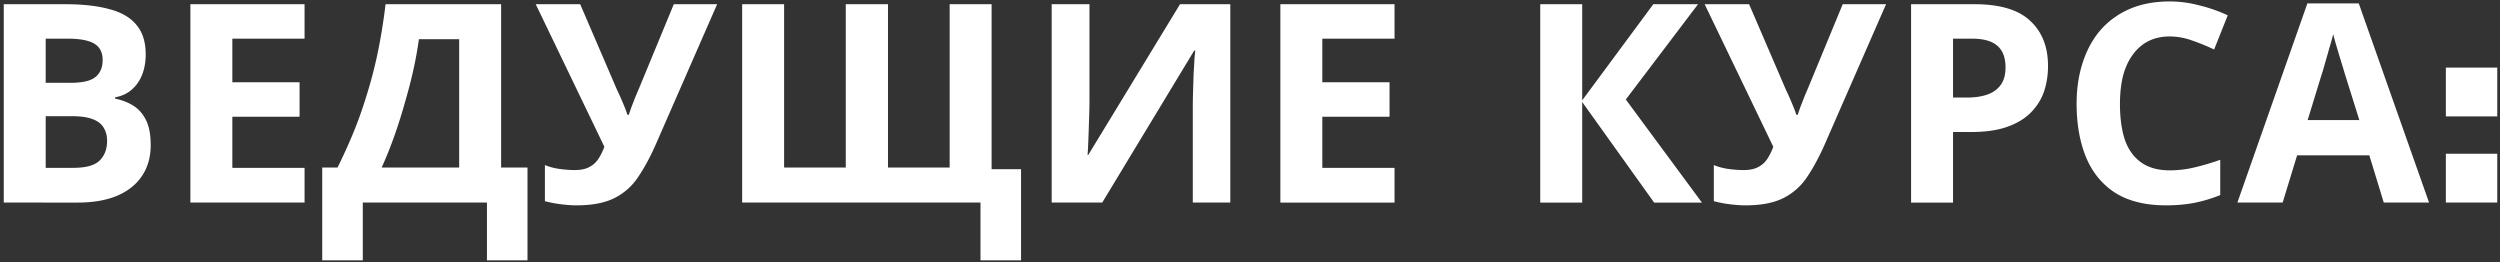
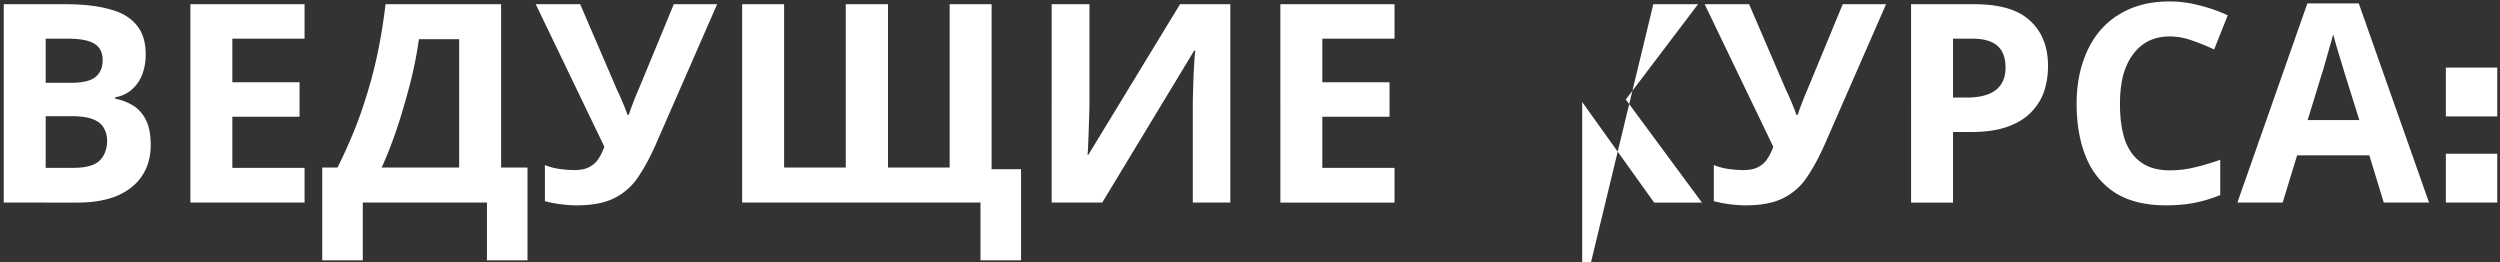
<svg xmlns="http://www.w3.org/2000/svg" width="353" height="37" fill="none">
  <rect width="100%" height="100%" fill="#333333" stroke="none" />
-   <path d="M9.238.596c2.484 0 4.563.236 6.236.706 1.7.445 2.968 1.19 3.805 2.236.863 1.02 1.294 2.406 1.294 4.158 0 1.046-.17 2-.51 2.863-.34.863-.837 1.569-1.49 2.118-.628.55-1.4.902-2.314 1.059v.196c.94.183 1.79.51 2.549.98.758.471 1.36 1.151 1.804 2.04.445.89.667 2.066.667 3.53 0 1.7-.418 3.164-1.255 4.393-.81 1.203-1.987 2.131-3.53 2.785-1.543.628-3.373.942-5.491.942H.53V.596h8.708Zm.666 11.1c1.726 0 2.916-.274 3.57-.823.68-.55 1.02-1.347 1.02-2.393 0-1.072-.393-1.843-1.177-2.314-.785-.47-2.027-.706-3.726-.706H6.453v6.236h3.451Zm-3.451 4.707V23.7h3.883c1.778 0 3.02-.34 3.726-1.02.706-.706 1.06-1.634 1.06-2.785 0-.706-.158-1.32-.472-1.843-.287-.523-.797-.929-1.53-1.216-.731-.288-1.725-.432-2.98-.432H6.453Zm36.55 12.199h-16.12V.596h16.12V5.46H32.807v6.158h9.492v4.864h-9.492v7.217h10.198v4.903ZM70.758.596V23.66h3.726v13.1h-5.727v-8.158H51.225v8.158h-5.727v-13.1h2.157a76.493 76.493 0 0 0 2.118-4.629 57.509 57.509 0 0 0 1.883-5.216 62.887 62.887 0 0 0 1.608-6.04c.471-2.197.863-4.59 1.177-7.179h16.317Zm-11.61 4.942a53.492 53.492 0 0 1-.785 4.354 72.609 72.609 0 0 1-1.215 4.668 70.364 70.364 0 0 1-1.491 4.707 56.949 56.949 0 0 1-1.765 4.393h10.943V5.538h-5.687ZM92.59 20.404c-.784 1.778-1.62 3.32-2.51 4.628a8.599 8.599 0 0 1-3.334 2.942c-1.36.68-3.138 1.02-5.334 1.02-.68 0-1.425-.052-2.236-.157a16.964 16.964 0 0 1-2.236-.432v-5.099c.628.262 1.32.445 2.08.55a15.56 15.56 0 0 0 2.117.156c.863 0 1.556-.143 2.079-.431.55-.288.98-.68 1.294-1.177.34-.523.615-1.085.824-1.686L75.647.596h6.276l5.216 12.12c.131.262.288.602.471 1.02.183.418.366.85.55 1.294.182.445.326.837.43 1.177h.197c.104-.314.235-.693.392-1.137l.549-1.412c.21-.497.392-.929.55-1.295L95.14.596h6.119l-8.669 19.808Zm51.582 3.49V36.76h-5.727v-8.158h-33.653V.596h5.923V23.66h8.707V.596h5.962V23.66h8.708V.596h5.922v23.299h4.158ZM148.498.597h5.334v13.532c0 .654-.013 1.386-.039 2.197-.026.81-.052 1.608-.079 2.392-.026.759-.052 1.425-.078 2-.026.55-.052.929-.079 1.138h.118L166.619.596h7.099v28.006h-5.295V15.148c0-.706.013-1.477.039-2.314.026-.863.053-1.687.079-2.471a98.94 98.94 0 0 0 .117-2.04c.053-.601.092-.993.118-1.176h-.157l-12.983 21.455h-7.138V.596Zm48.411 28.006h-16.121V.596h16.121V5.46h-10.198v6.158h9.492v4.864h-9.492v7.217h10.198v4.903Zm43.402 0h-6.747l-10.158-14.2v14.2h-5.923V.596h5.923v13.572L233.447.596h6.315L229.564 14.05l10.747 14.552Zm17.331-8.198c-.784 1.778-1.621 3.32-2.51 4.628a8.598 8.598 0 0 1-3.334 2.942c-1.36.68-3.138 1.02-5.334 1.02-.68 0-1.425-.052-2.236-.157a16.991 16.991 0 0 1-2.236-.432v-5.099a8.363 8.363 0 0 0 2.079.55c.759.104 1.465.156 2.118.156.863 0 1.556-.143 2.079-.431a3.31 3.31 0 0 0 1.294-1.177 7.75 7.75 0 0 0 .824-1.686L240.698.596h6.276l5.216 12.12c.131.262.288.602.471 1.02.183.418.366.85.549 1.294.183.445.327.837.432 1.177h.196c.104-.314.235-.693.392-1.137l.549-1.412c.209-.497.392-.929.549-1.295L260.192.596h6.119l-8.669 19.808ZM278.787.596c3.609 0 6.237.785 7.884 2.354 1.673 1.542 2.51 3.674 2.51 6.393 0 1.229-.183 2.406-.549 3.53-.366 1.098-.981 2.092-1.843 2.981-.837.863-1.949 1.543-3.334 2.04-1.386.497-3.099.745-5.139.745h-2.549v9.963h-5.923V.596h8.943Zm-.314 4.864h-2.706v8.315h1.961c1.124 0 2.092-.144 2.903-.431.81-.288 1.438-.745 1.882-1.373.445-.628.667-1.438.667-2.432 0-1.386-.379-2.406-1.137-3.06-.759-.68-1.948-1.02-3.57-1.02Zm27.885-.314c-1.124 0-2.131.222-3.02.667-.863.444-1.595 1.085-2.197 1.922-.601.81-1.059 1.804-1.372 2.98-.288 1.178-.432 2.498-.432 3.962 0 1.988.236 3.687.706 5.1.497 1.385 1.268 2.444 2.314 3.176 1.046.733 2.38 1.099 4.001 1.099 1.151 0 2.288-.131 3.413-.392a33.797 33.797 0 0 0 3.726-1.099v4.982a19.956 19.956 0 0 1-3.648 1.098c-1.203.235-2.549.353-4.04.353-2.876 0-5.256-.589-7.139-1.765-1.856-1.203-3.229-2.877-4.118-5.02-.889-2.171-1.334-4.694-1.334-7.57 0-2.119.288-4.054.863-5.806.576-1.778 1.412-3.308 2.511-4.589 1.124-1.281 2.497-2.275 4.118-2.98 1.647-.707 3.53-1.06 5.648-1.06 1.386 0 2.772.183 4.158.55 1.412.34 2.759.81 4.04 1.411l-1.922 4.825a29.993 29.993 0 0 0-3.177-1.295 9.339 9.339 0 0 0-3.099-.549Zm30.23 23.456-2.039-6.668h-10.198l-2.04 6.668h-6.393L325.802.479h7.256l9.924 28.123h-6.394Zm-5.491-18.16c-.131-.445-.301-1.007-.51-1.687-.209-.68-.418-1.373-.628-2.08a44.182 44.182 0 0 1-.509-1.843 44.879 44.879 0 0 1-.55 1.962c-.209.758-.418 1.49-.627 2.196-.183.68-.327 1.164-.432 1.451l-2 6.511h7.296l-2.04-6.51Zm14.257 18.16v-6.895h7.259v6.895h-7.259Zm0-12.162V9.545h7.259v6.895h-7.259Z" fill="#fff" />
+   <path d="M9.238.596c2.484 0 4.563.236 6.236.706 1.7.445 2.968 1.19 3.805 2.236.863 1.02 1.294 2.406 1.294 4.158 0 1.046-.17 2-.51 2.863-.34.863-.837 1.569-1.49 2.118-.628.55-1.4.902-2.314 1.059v.196c.94.183 1.79.51 2.549.98.758.471 1.36 1.151 1.804 2.04.445.89.667 2.066.667 3.53 0 1.7-.418 3.164-1.255 4.393-.81 1.203-1.987 2.131-3.53 2.785-1.543.628-3.373.942-5.491.942H.53V.596h8.708Zm.666 11.1c1.726 0 2.916-.274 3.57-.823.68-.55 1.02-1.347 1.02-2.393 0-1.072-.393-1.843-1.177-2.314-.785-.47-2.027-.706-3.726-.706H6.453v6.236h3.451Zm-3.451 4.707V23.7h3.883c1.778 0 3.02-.34 3.726-1.02.706-.706 1.06-1.634 1.06-2.785 0-.706-.158-1.32-.472-1.843-.287-.523-.797-.929-1.53-1.216-.731-.288-1.725-.432-2.98-.432H6.453Zm36.55 12.199h-16.12V.596h16.12V5.46H32.807v6.158h9.492v4.864h-9.492v7.217h10.198v4.903ZM70.758.596V23.66h3.726v13.1h-5.727v-8.158H51.225v8.158h-5.727v-13.1h2.157a76.493 76.493 0 0 0 2.118-4.629 57.509 57.509 0 0 0 1.883-5.216 62.887 62.887 0 0 0 1.608-6.04c.471-2.197.863-4.59 1.177-7.179h16.317Zm-11.61 4.942a53.492 53.492 0 0 1-.785 4.354 72.609 72.609 0 0 1-1.215 4.668 70.364 70.364 0 0 1-1.491 4.707 56.949 56.949 0 0 1-1.765 4.393h10.943V5.538h-5.687ZM92.59 20.404c-.784 1.778-1.62 3.32-2.51 4.628a8.599 8.599 0 0 1-3.334 2.942c-1.36.68-3.138 1.02-5.334 1.02-.68 0-1.425-.052-2.236-.157a16.964 16.964 0 0 1-2.236-.432v-5.099c.628.262 1.32.445 2.08.55a15.56 15.56 0 0 0 2.117.156c.863 0 1.556-.143 2.079-.431.55-.288.98-.68 1.294-1.177.34-.523.615-1.085.824-1.686L75.647.596h6.276l5.216 12.12c.131.262.288.602.471 1.02.183.418.366.85.55 1.294.182.445.326.837.43 1.177h.197c.104-.314.235-.693.392-1.137l.549-1.412c.21-.497.392-.929.55-1.295L95.14.596h6.119l-8.669 19.808Zm51.582 3.49V36.76h-5.727v-8.158h-33.653V.596h5.923V23.66h8.707V.596h5.962V23.66h8.708V.596h5.922v23.299h4.158ZM148.498.597h5.334v13.532c0 .654-.013 1.386-.039 2.197-.026.81-.052 1.608-.079 2.392-.026.759-.052 1.425-.078 2-.026.55-.052.929-.079 1.138h.118L166.619.596h7.099v28.006h-5.295V15.148c0-.706.013-1.477.039-2.314.026-.863.053-1.687.079-2.471a98.94 98.94 0 0 0 .117-2.04c.053-.601.092-.993.118-1.176h-.157l-12.983 21.455h-7.138V.596Zm48.411 28.006h-16.121V.596h16.121V5.46h-10.198v6.158h9.492v4.864h-9.492v7.217h10.198v4.903Zm43.402 0h-6.747l-10.158-14.2v14.2h-5.923h5.923v13.572L233.447.596h6.315L229.564 14.05l10.747 14.552Zm17.331-8.198c-.784 1.778-1.621 3.32-2.51 4.628a8.598 8.598 0 0 1-3.334 2.942c-1.36.68-3.138 1.02-5.334 1.02-.68 0-1.425-.052-2.236-.157a16.991 16.991 0 0 1-2.236-.432v-5.099a8.363 8.363 0 0 0 2.079.55c.759.104 1.465.156 2.118.156.863 0 1.556-.143 2.079-.431a3.31 3.31 0 0 0 1.294-1.177 7.75 7.75 0 0 0 .824-1.686L240.698.596h6.276l5.216 12.12c.131.262.288.602.471 1.02.183.418.366.85.549 1.294.183.445.327.837.432 1.177h.196c.104-.314.235-.693.392-1.137l.549-1.412c.209-.497.392-.929.549-1.295L260.192.596h6.119l-8.669 19.808ZM278.787.596c3.609 0 6.237.785 7.884 2.354 1.673 1.542 2.51 3.674 2.51 6.393 0 1.229-.183 2.406-.549 3.53-.366 1.098-.981 2.092-1.843 2.981-.837.863-1.949 1.543-3.334 2.04-1.386.497-3.099.745-5.139.745h-2.549v9.963h-5.923V.596h8.943Zm-.314 4.864h-2.706v8.315h1.961c1.124 0 2.092-.144 2.903-.431.81-.288 1.438-.745 1.882-1.373.445-.628.667-1.438.667-2.432 0-1.386-.379-2.406-1.137-3.06-.759-.68-1.948-1.02-3.57-1.02Zm27.885-.314c-1.124 0-2.131.222-3.02.667-.863.444-1.595 1.085-2.197 1.922-.601.81-1.059 1.804-1.372 2.98-.288 1.178-.432 2.498-.432 3.962 0 1.988.236 3.687.706 5.1.497 1.385 1.268 2.444 2.314 3.176 1.046.733 2.38 1.099 4.001 1.099 1.151 0 2.288-.131 3.413-.392a33.797 33.797 0 0 0 3.726-1.099v4.982a19.956 19.956 0 0 1-3.648 1.098c-1.203.235-2.549.353-4.04.353-2.876 0-5.256-.589-7.139-1.765-1.856-1.203-3.229-2.877-4.118-5.02-.889-2.171-1.334-4.694-1.334-7.57 0-2.119.288-4.054.863-5.806.576-1.778 1.412-3.308 2.511-4.589 1.124-1.281 2.497-2.275 4.118-2.98 1.647-.707 3.53-1.06 5.648-1.06 1.386 0 2.772.183 4.158.55 1.412.34 2.759.81 4.04 1.411l-1.922 4.825a29.993 29.993 0 0 0-3.177-1.295 9.339 9.339 0 0 0-3.099-.549Zm30.23 23.456-2.039-6.668h-10.198l-2.04 6.668h-6.393L325.802.479h7.256l9.924 28.123h-6.394Zm-5.491-18.16c-.131-.445-.301-1.007-.51-1.687-.209-.68-.418-1.373-.628-2.08a44.182 44.182 0 0 1-.509-1.843 44.879 44.879 0 0 1-.55 1.962c-.209.758-.418 1.49-.627 2.196-.183.68-.327 1.164-.432 1.451l-2 6.511h7.296l-2.04-6.51Zm14.257 18.16v-6.895h7.259v6.895h-7.259Zm0-12.162V9.545h7.259v6.895h-7.259Z" fill="#fff" />
</svg>